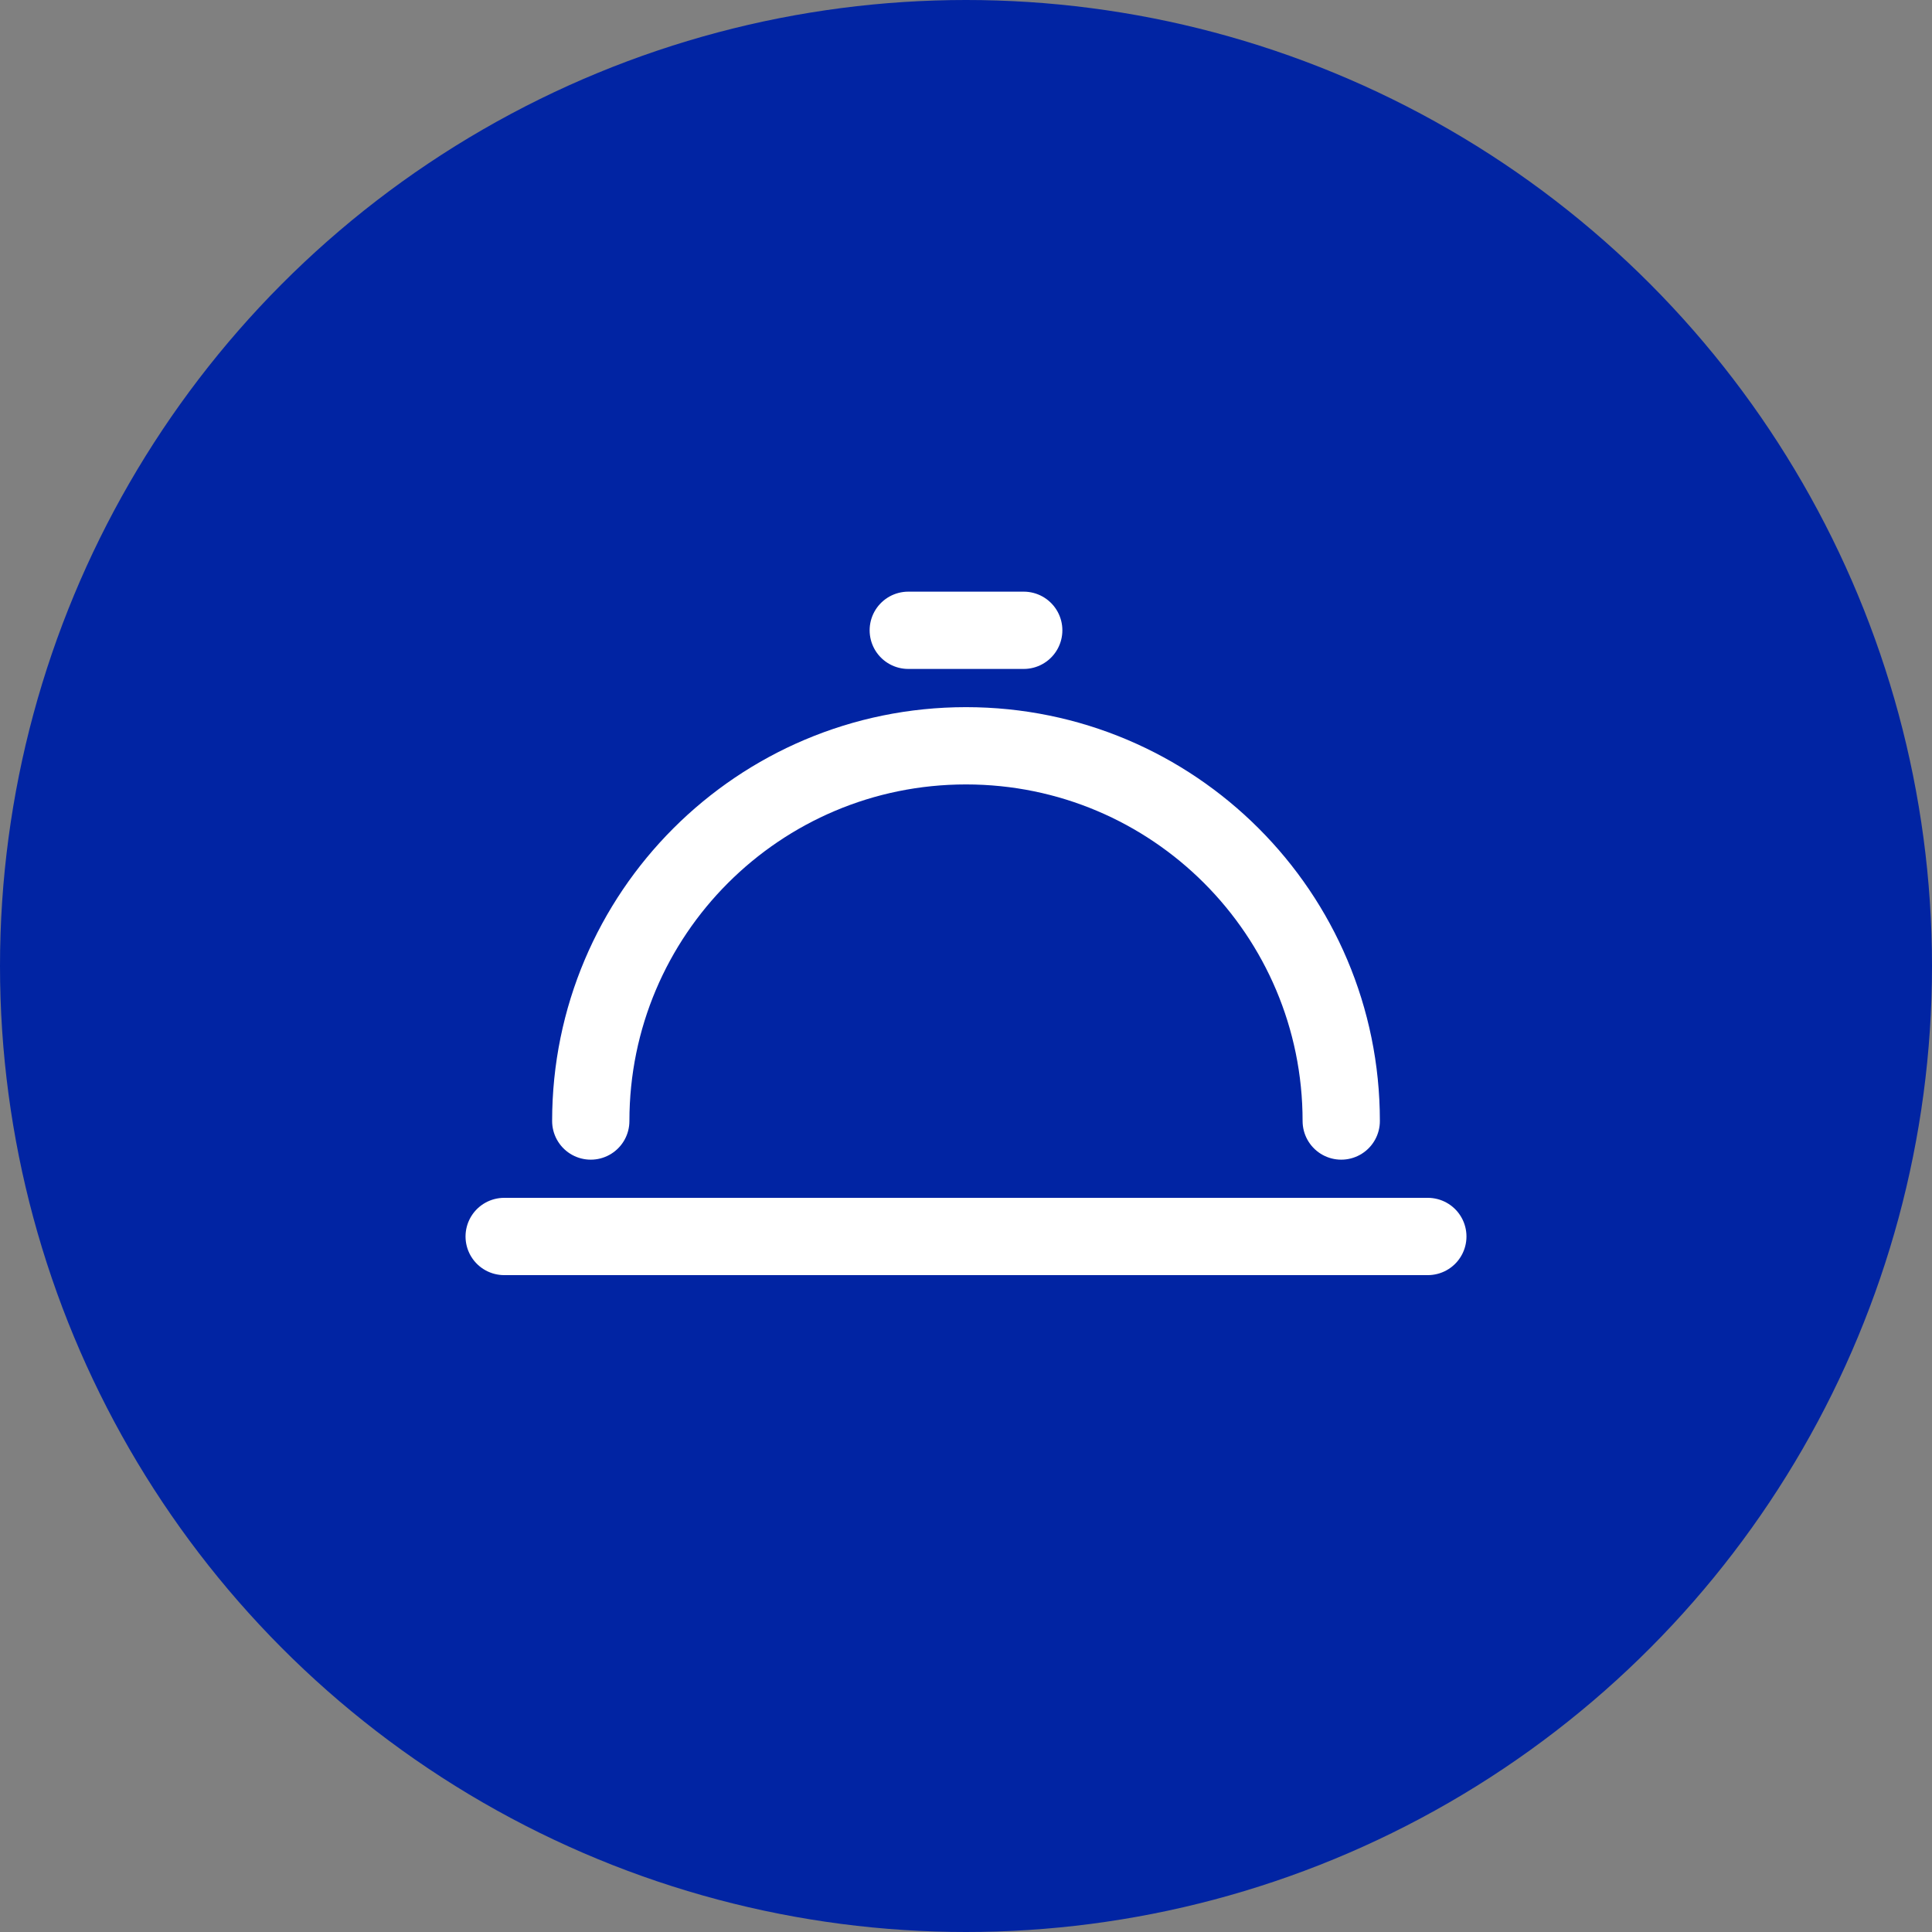
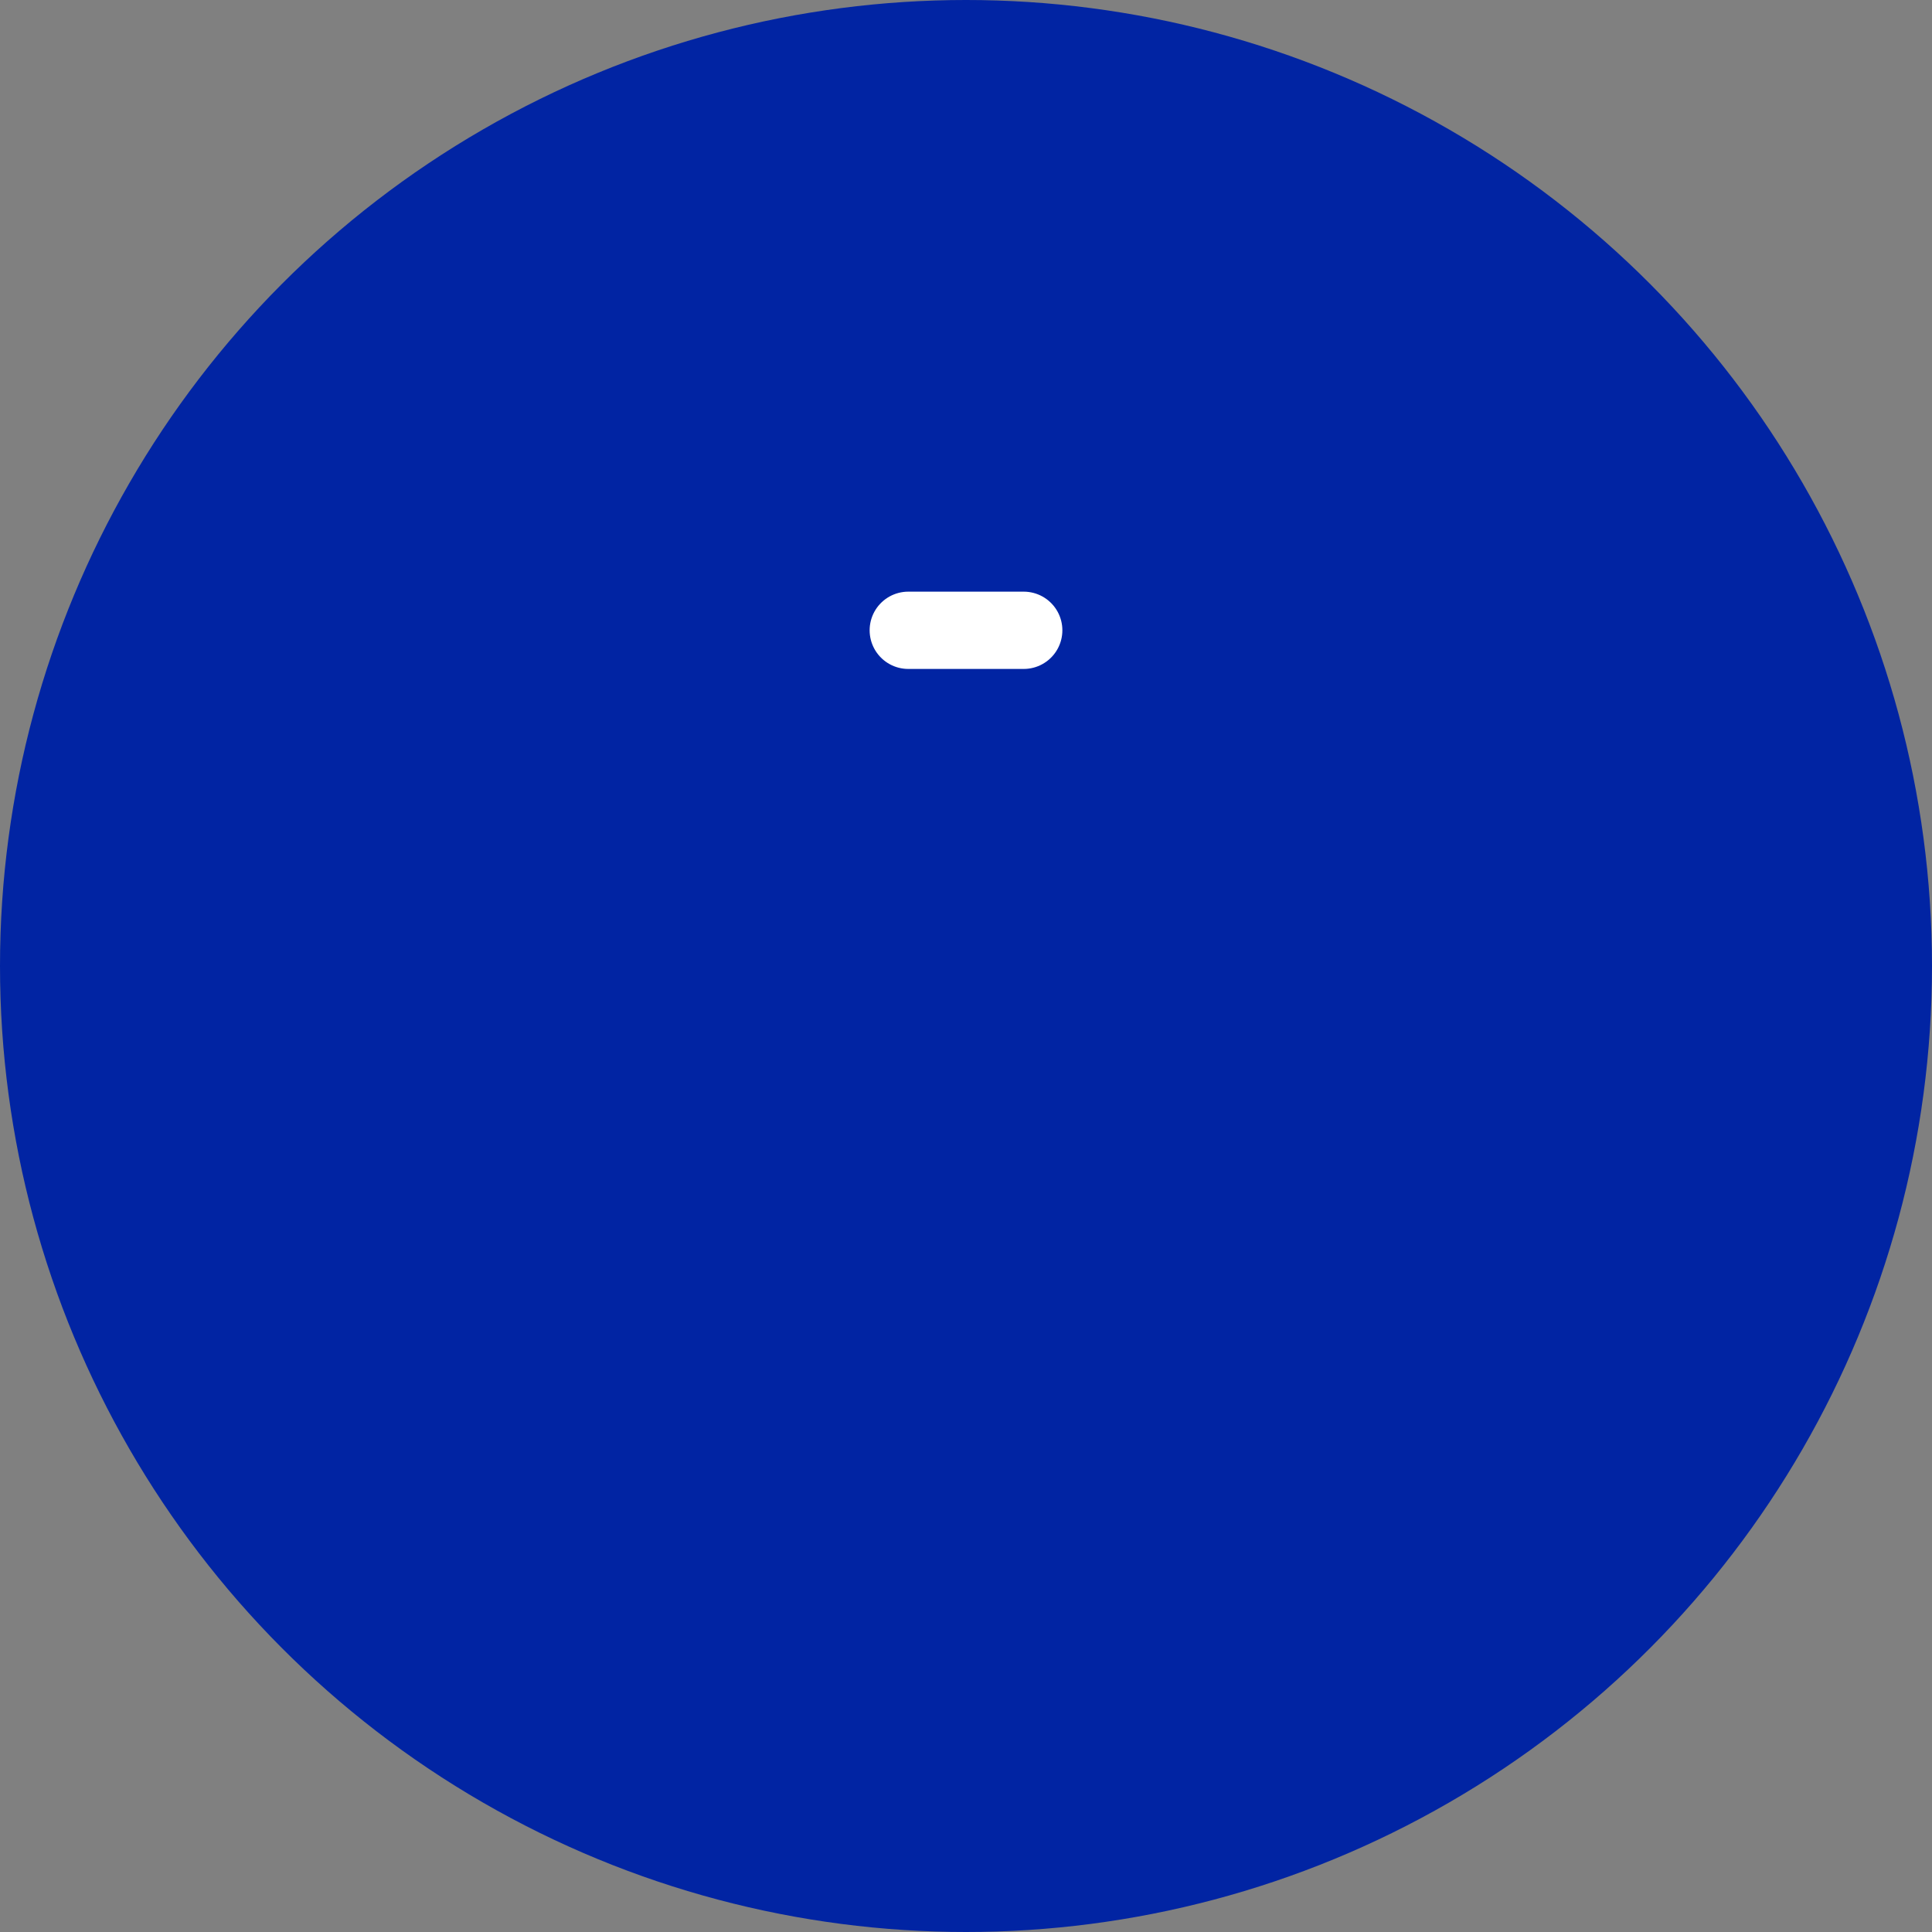
<svg xmlns="http://www.w3.org/2000/svg" width="50" height="50" viewBox="0 0 50 50" fill="none">
  <rect x="0" y="0" width="50" height="50" fill="#808080" stroke="none" />
  <circle cx="25" cy="25" r="25" fill="#0124A3" />
-   <path d="M34.711 29.012C34.711 23.648 30.363 19.301 25 19.301C19.637 19.301 15.289 23.648 15.289 29.012" stroke="white" stroke-width="2" stroke-linecap="round" />
-   <path d="M13.048 32H36.952" stroke="white" stroke-width="2" stroke-linecap="round" />
  <path d="M23.506 16.312H26.494" stroke="white" stroke-width="2" stroke-linecap="round" />
</svg>